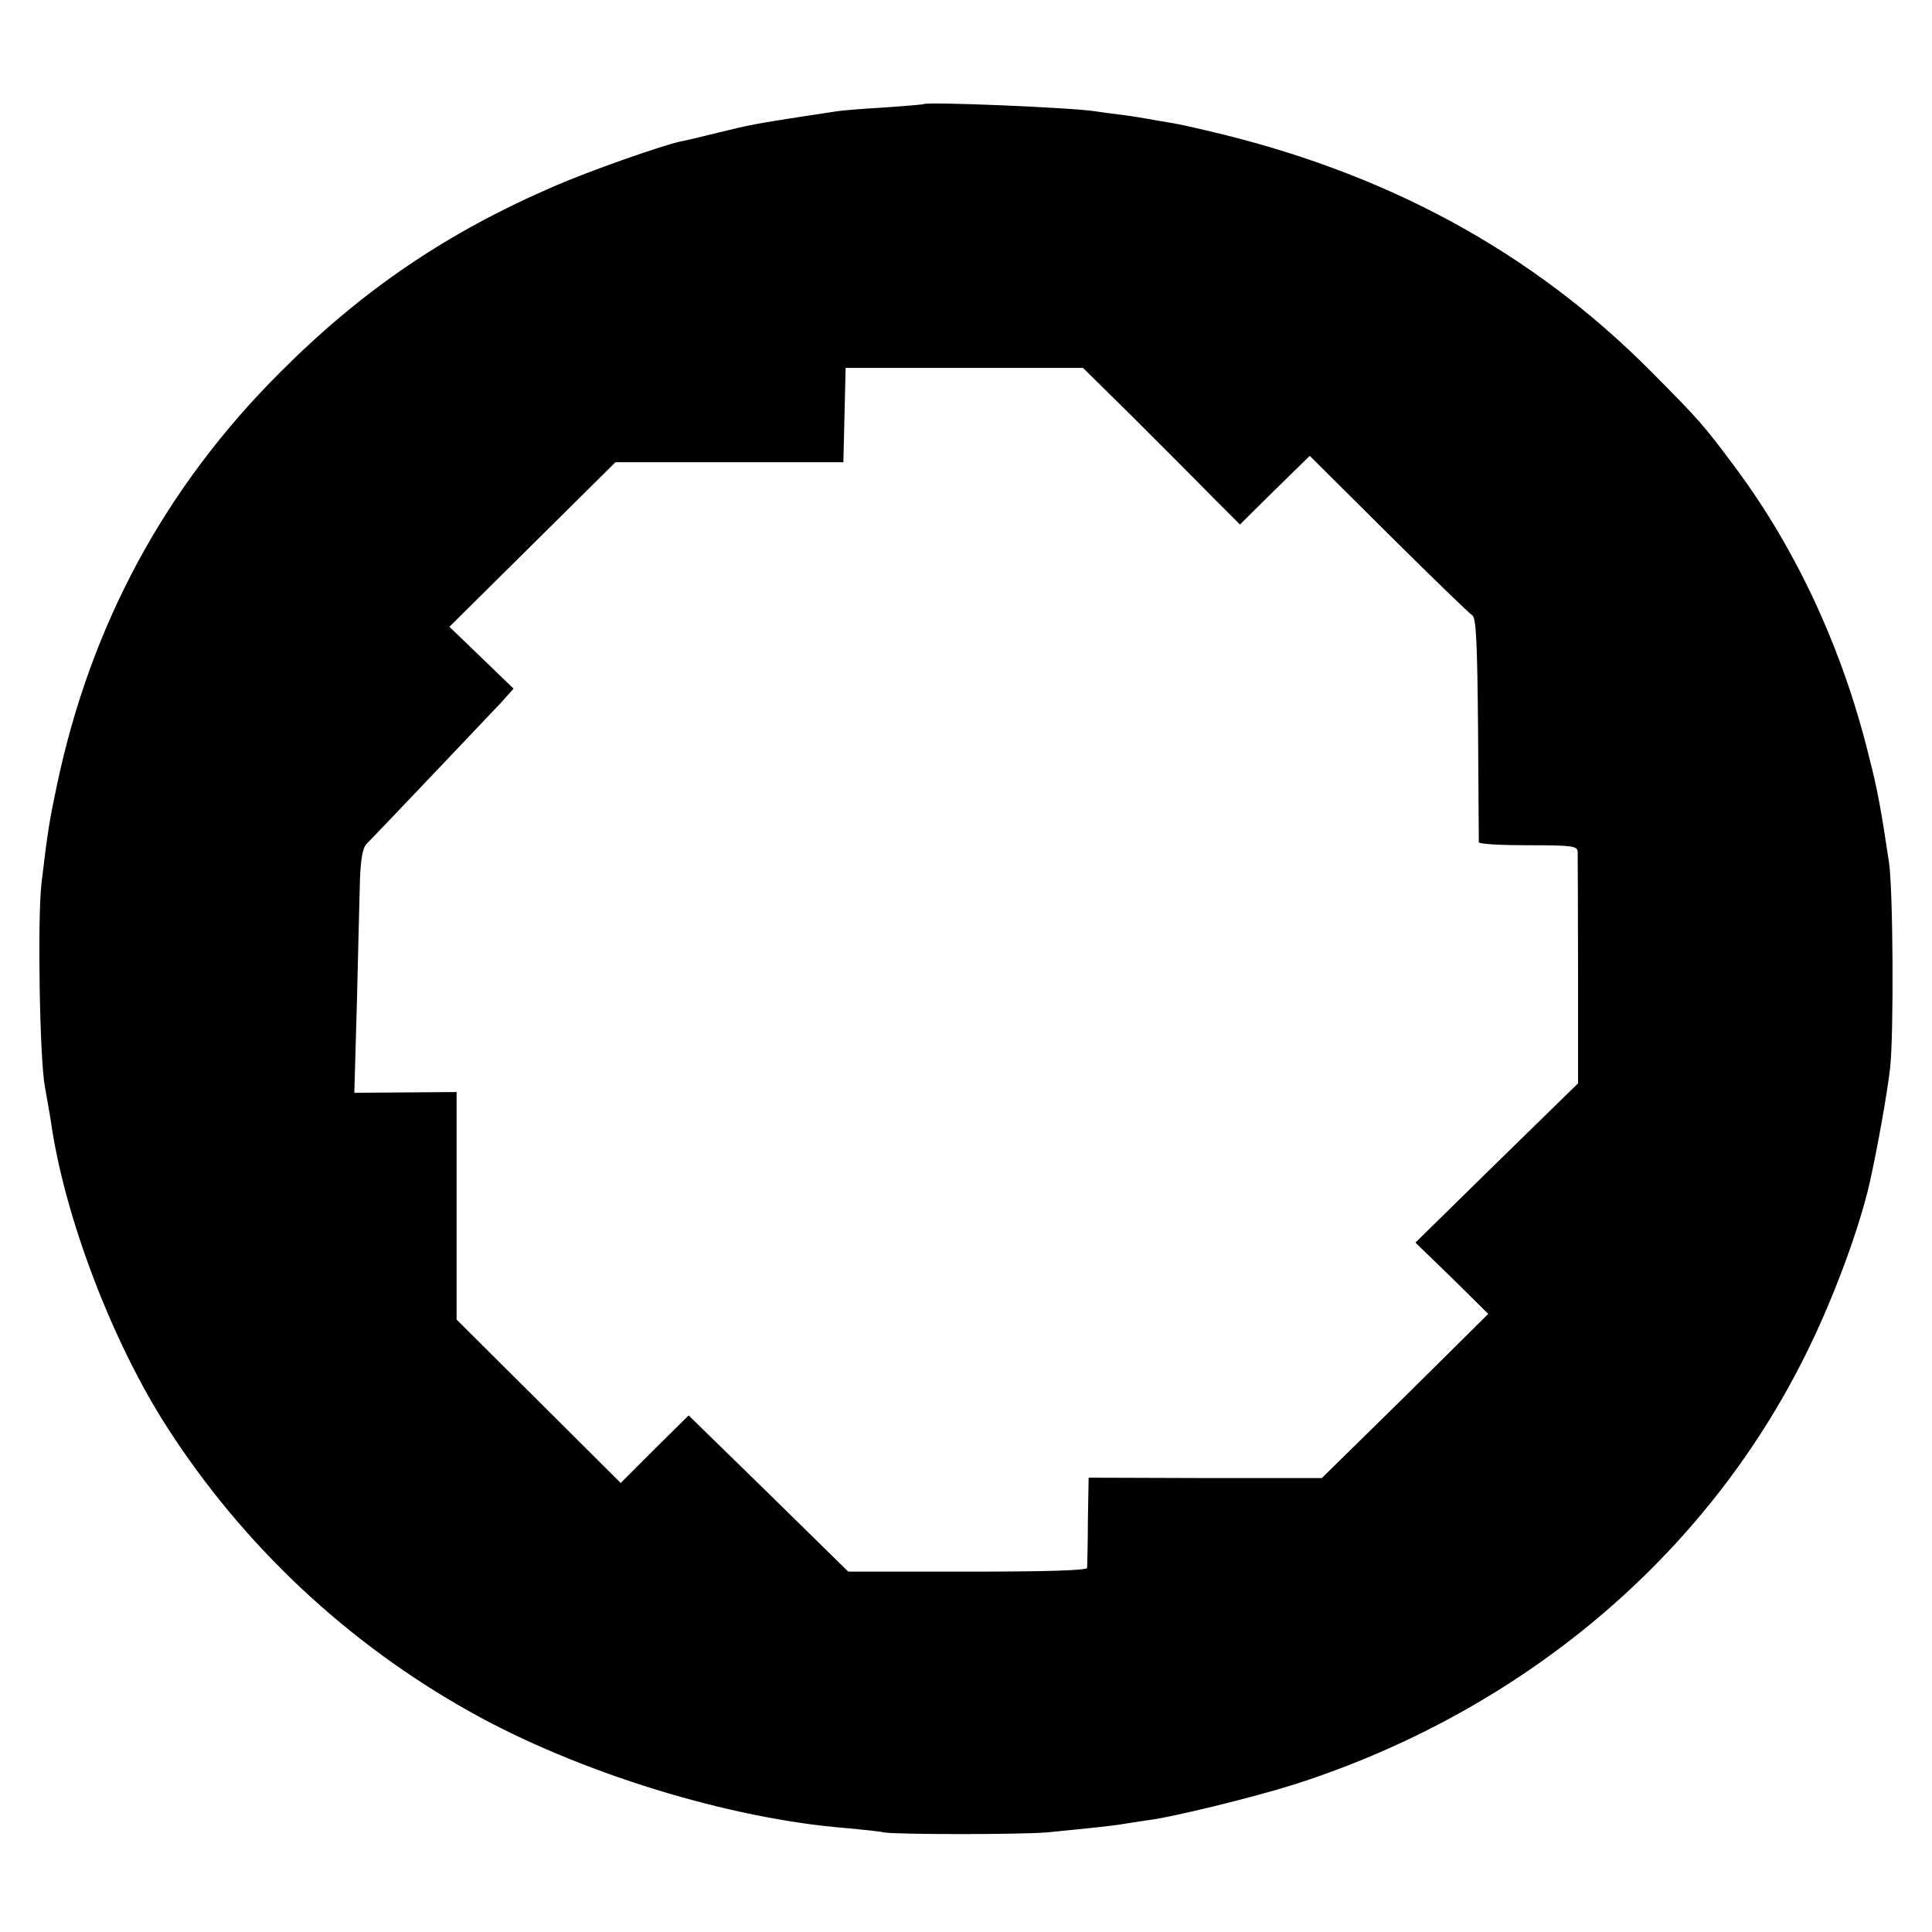
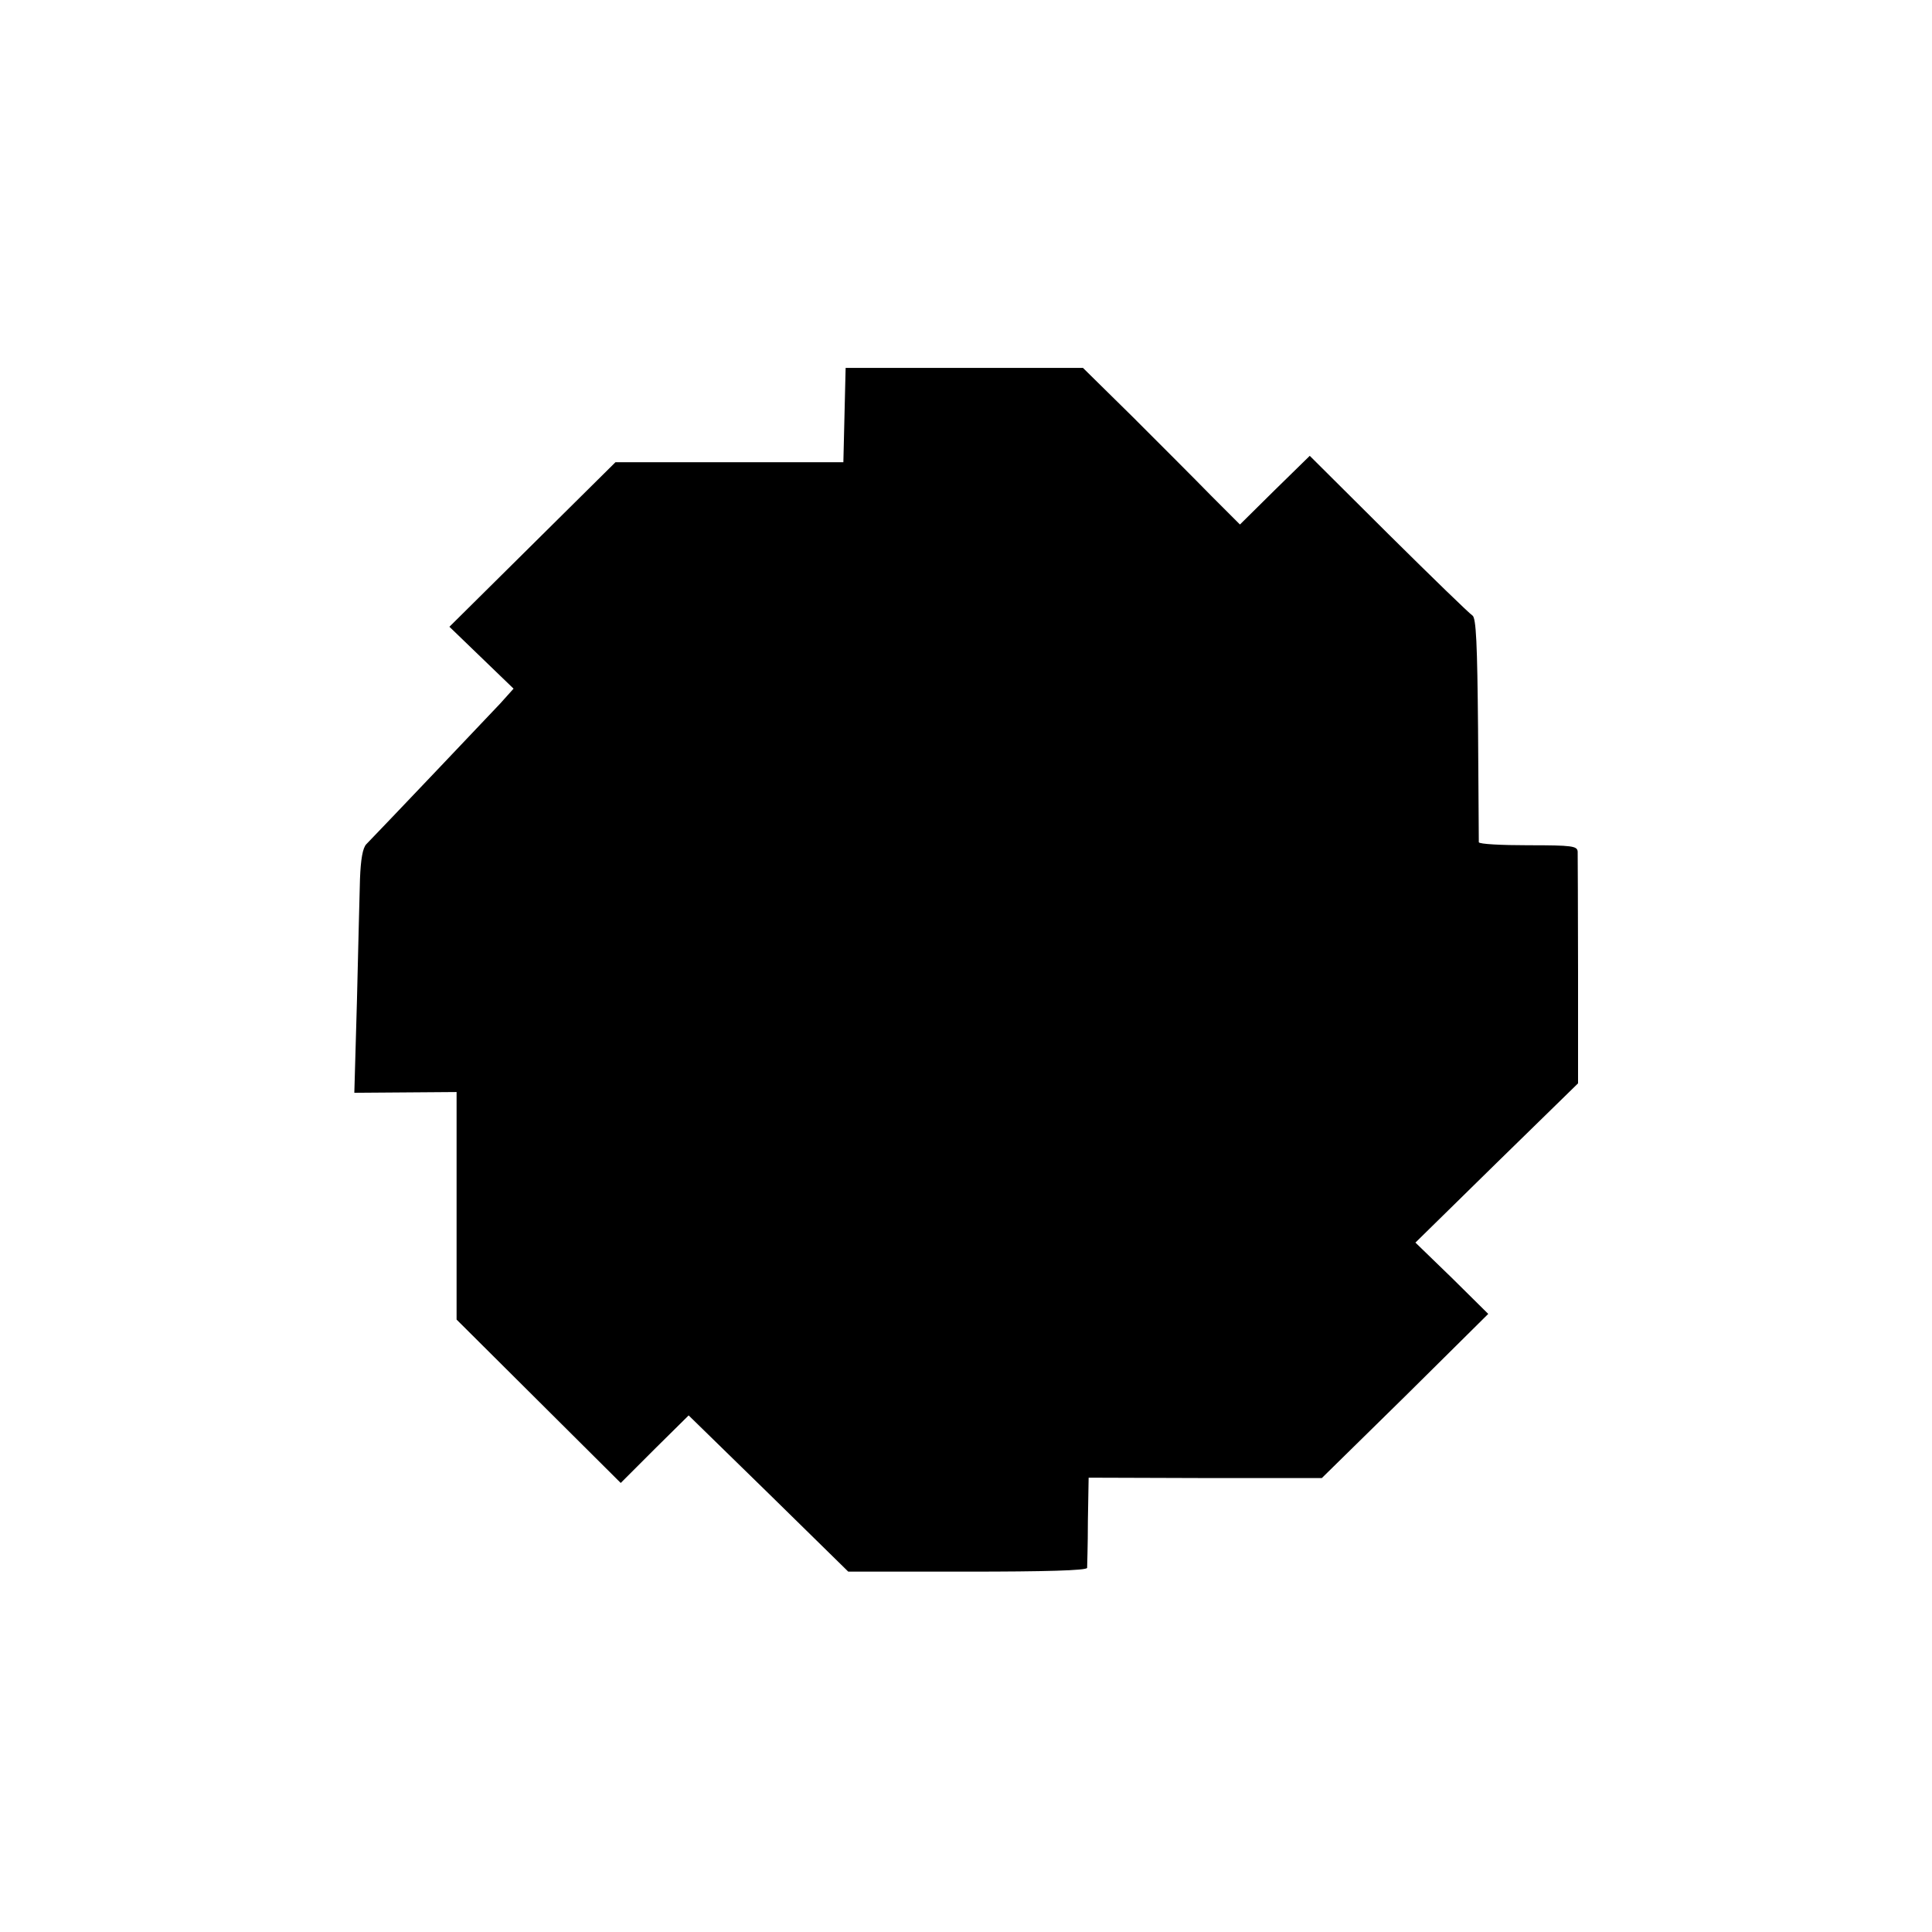
<svg xmlns="http://www.w3.org/2000/svg" version="1.0" width="512pt" height="512pt" viewBox="0 0 512 512" preserveAspectRatio="xMidYMid meet">
  <g transform="translate(0,512) scale(0.1,-0.1)" fill="#000000" stroke="none">
-     <path d="M2447 4844 c-1 -1 -48 -5 -105 -9 -57 -3 -113 -8 -125 -10 -12 -2 -53 -8 -92 -14 -123 -19 -138 -22 -220 -42 -44 -11 -90 -22 -102 -24 -54 -12 -246 -80 -333 -118 -285 -123 -508 -274 -726 -492 -306 -305 -503 -669 -593 -1095 -20 -95 -24 -118 -41 -260 -11 -94 -5 -466 9 -540 5 -30 13 -72 16 -93 36 -252 163 -585 309 -811 201 -312 476 -570 801 -752 287 -161 688 -285 1002 -309 40 -4 83 -8 95 -11 33 -6 362 -6 433 0 111 11 180 18 200 22 11 2 40 6 65 10 67 8 282 61 390 95 602 193 1089 602 1355 1139 73 146 142 333 170 456 21 95 46 234 54 304 10 87 8 473 -3 545 -21 140 -30 191 -53 280 -69 282 -191 546 -352 763 -88 118 -95 126 -226 258 -315 317 -702 528 -1177 638 -37 9 -83 19 -104 22 -20 3 -46 8 -58 10 -11 2 -41 7 -66 10 -25 3 -55 7 -67 9 -62 10 -447 26 -456 19z m555 -829 c72 -72 165 -165 207 -208 l77 -77 92 91 93 91 209 -208 c115 -114 215 -211 222 -215 10 -6 13 -75 15 -301 1 -161 2 -296 2 -300 1 -5 60 -8 131 -8 117 0 130 -2 131 -17 0 -10 1 -152 1 -316 l0 -298 -216 -211 -215 -211 97 -94 96 -95 -220 -218 -221 -217 -309 0 -309 1 -2 -115 c0 -63 -2 -119 -2 -124 -1 -7 -113 -10 -317 -10 l-316 0 -211 207 -212 207 -90 -89 -90 -90 -218 217 -217 216 0 301 0 302 -135 -1 -136 -1 7 246 c3 135 7 279 8 321 2 51 7 82 17 92 40 41 324 340 355 373 l35 39 -85 82 -85 82 220 218 220 218 302 0 302 0 3 125 3 125 314 0 315 0 132 -130z" />
+     <path d="M2447 4844 z m555 -829 c72 -72 165 -165 207 -208 l77 -77 92 91 93 91 209 -208 c115 -114 215 -211 222 -215 10 -6 13 -75 15 -301 1 -161 2 -296 2 -300 1 -5 60 -8 131 -8 117 0 130 -2 131 -17 0 -10 1 -152 1 -316 l0 -298 -216 -211 -215 -211 97 -94 96 -95 -220 -218 -221 -217 -309 0 -309 1 -2 -115 c0 -63 -2 -119 -2 -124 -1 -7 -113 -10 -317 -10 l-316 0 -211 207 -212 207 -90 -89 -90 -90 -218 217 -217 216 0 301 0 302 -135 -1 -136 -1 7 246 c3 135 7 279 8 321 2 51 7 82 17 92 40 41 324 340 355 373 l35 39 -85 82 -85 82 220 218 220 218 302 0 302 0 3 125 3 125 314 0 315 0 132 -130z" />
  </g>
</svg>